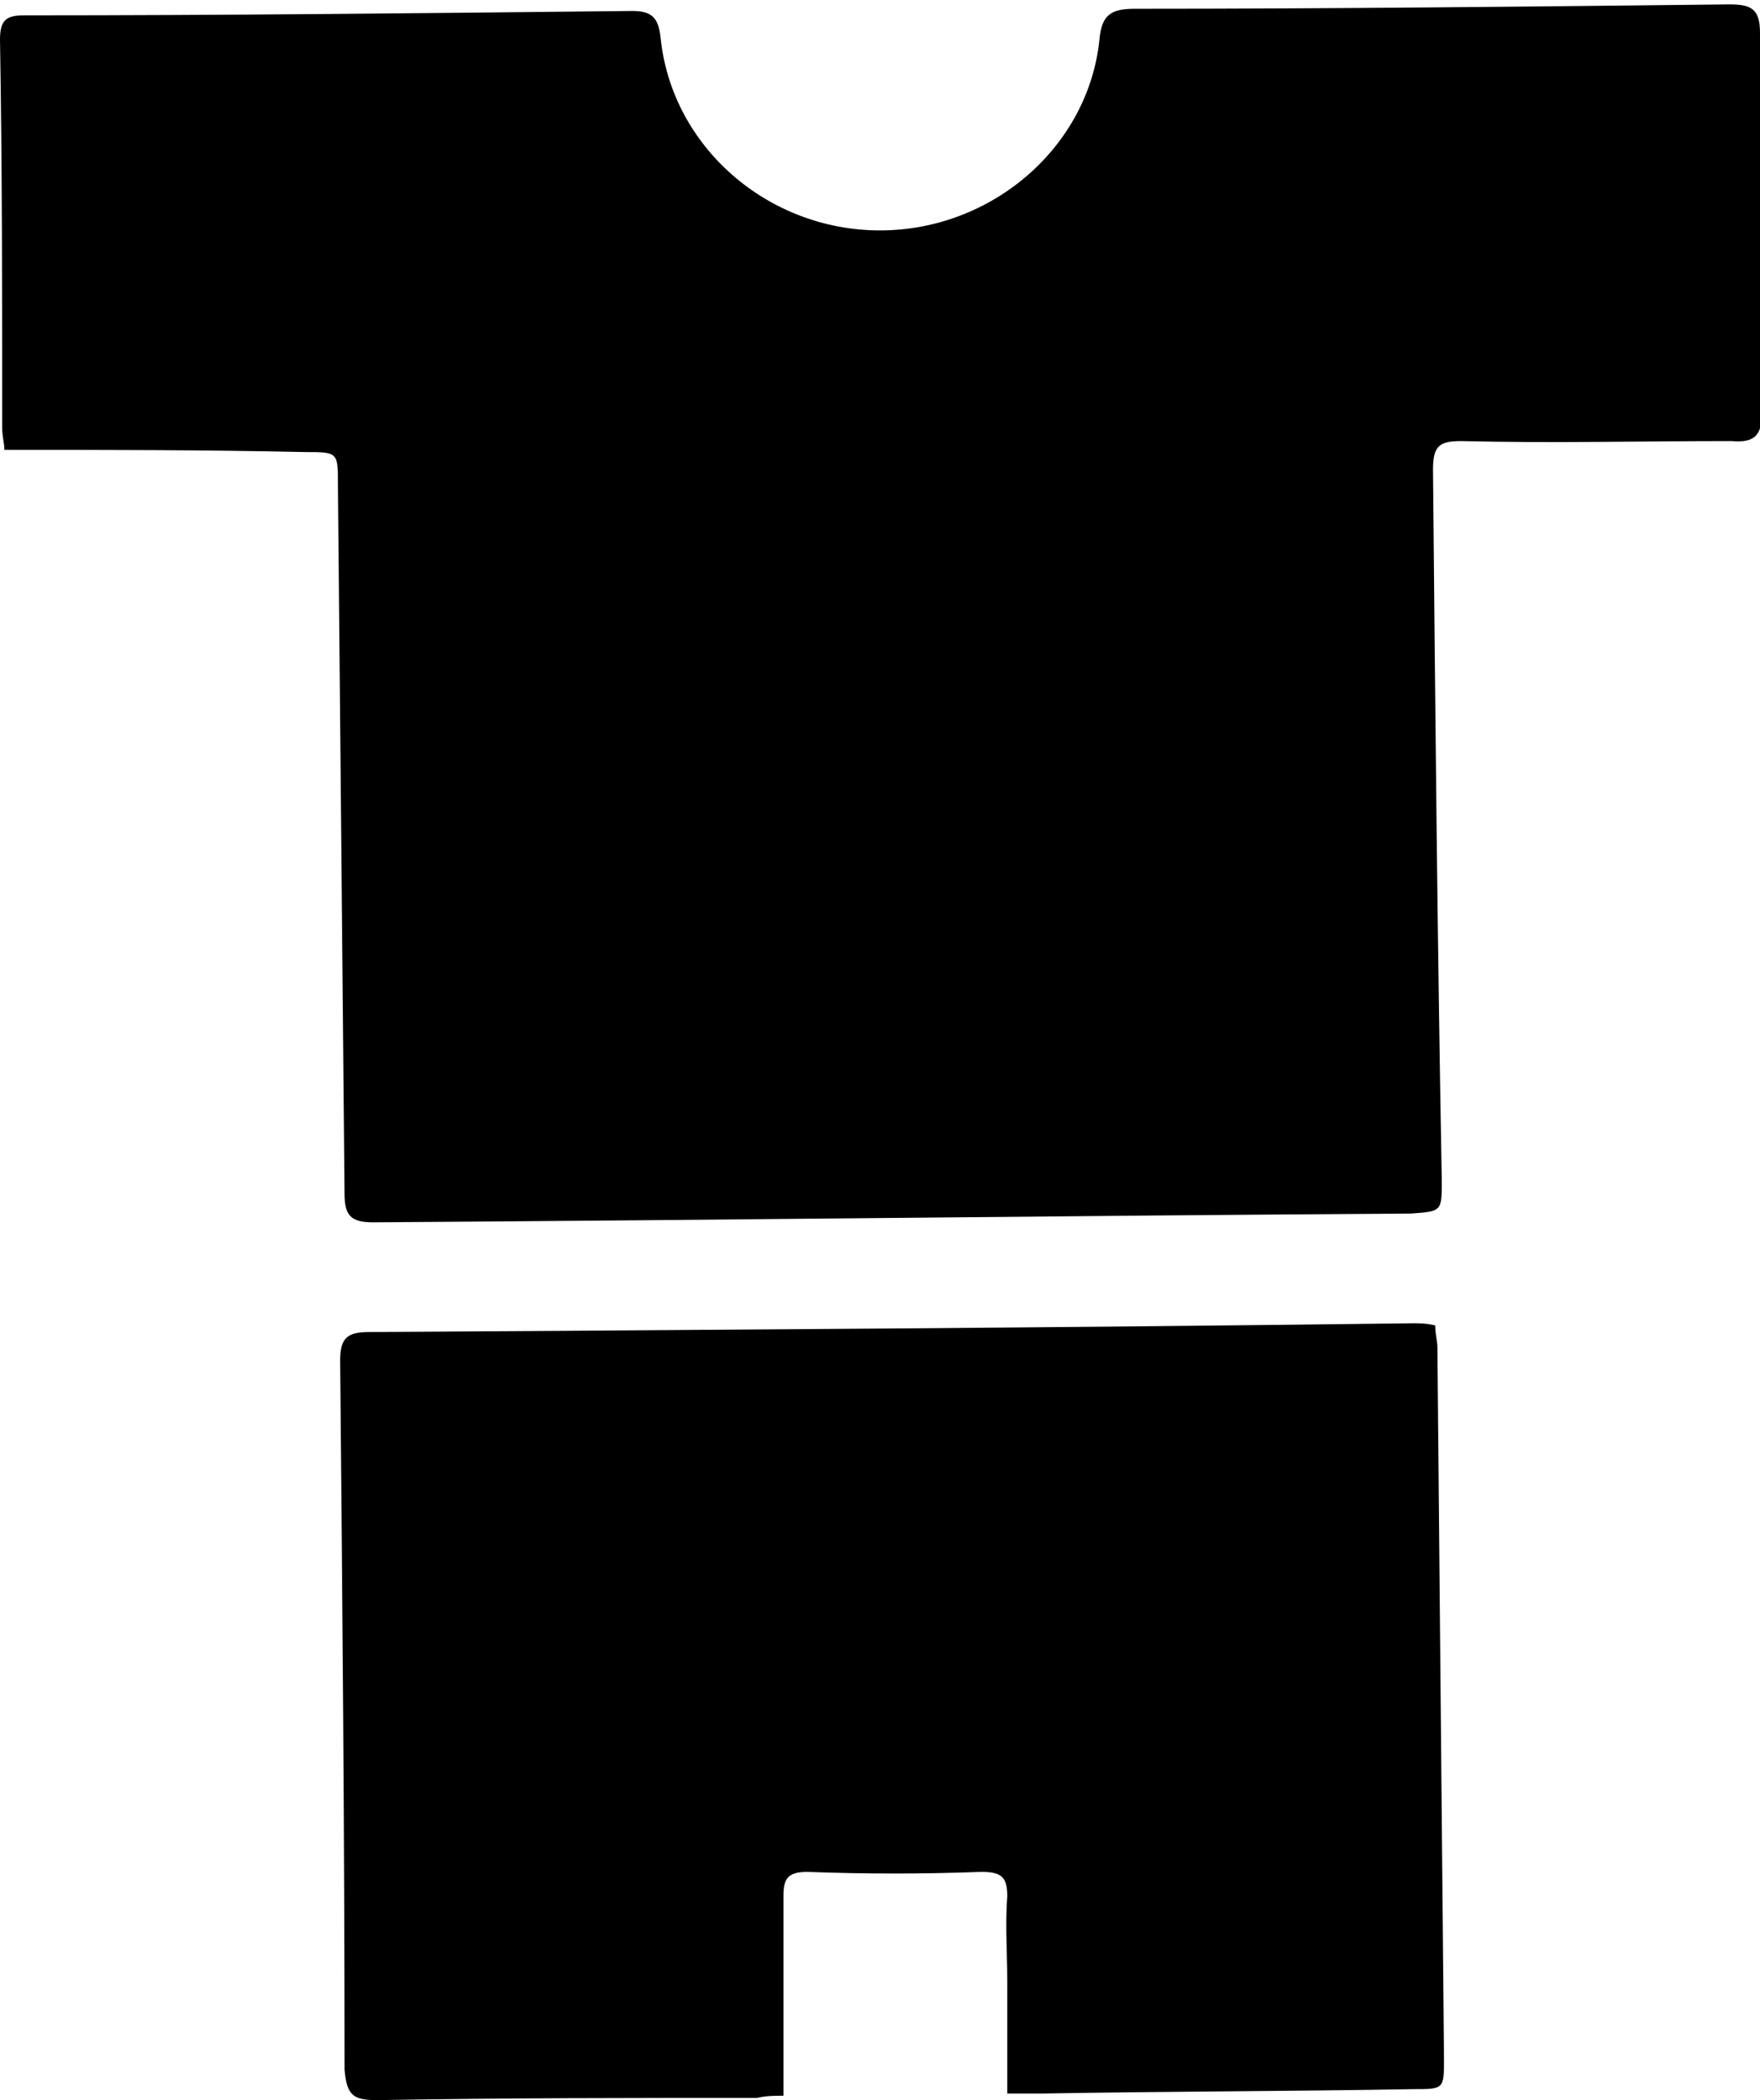
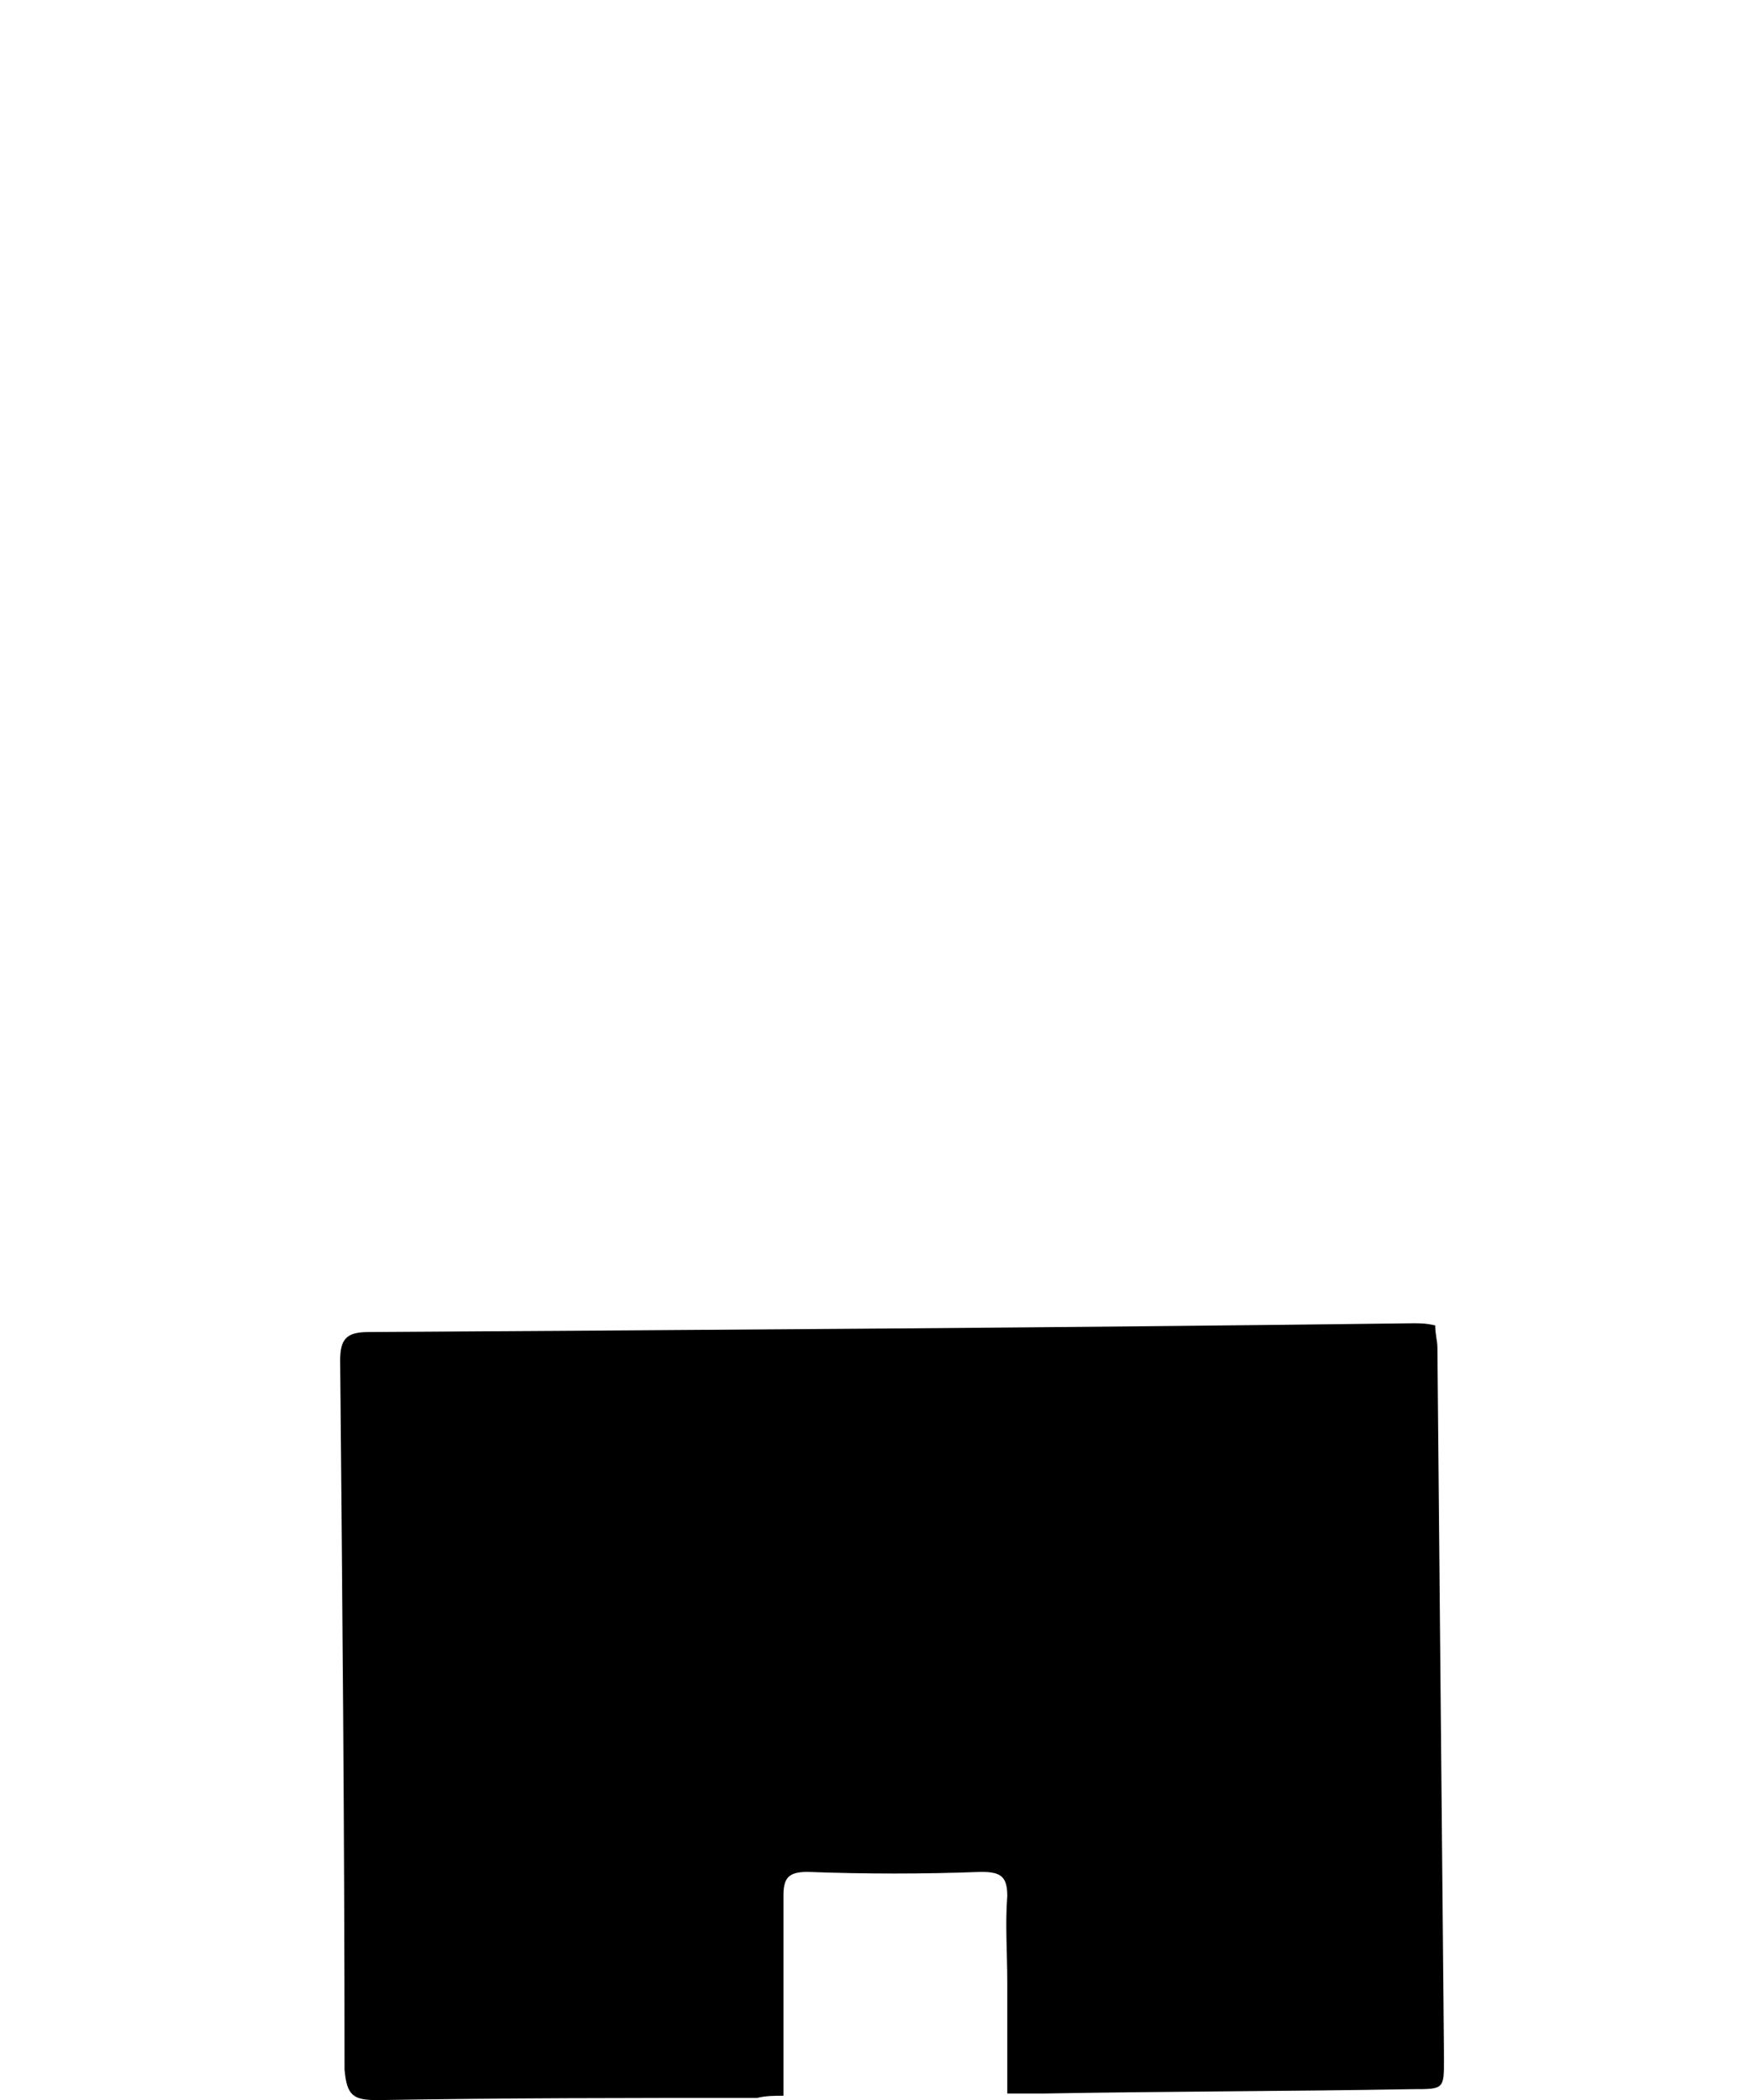
<svg xmlns="http://www.w3.org/2000/svg" version="1.1" id="Capa_1" x="0px" y="0px" viewBox="0 0 80.2 95.7" style="enable-background:new 0 0 80.2 95.7;" xml:space="preserve">
-   <path d="M0.2,20.5c0-0.3-0.1-0.6-0.1-1C0.1,13.6,0.1,7.7,0,1.8c0-0.9,0.3-1.1,1.1-1.1c9.2,0,18.4-0.1,27.7-0.2  c0.9,0,1.2,0.3,1.3,1.2c0.5,5,4.9,8.8,10,8.8c5.1,0,9.5-3.8,10-8.7c0.1-1.1,0.5-1.4,1.6-1.4c9,0,18.1-0.1,27.1-0.2  c1,0,1.4,0.2,1.4,1.3c0,5.7,0,11.5,0.1,17.2c0,1.1-0.3,1.5-1.4,1.4c-4.1,0-8.2,0.1-12.3,0c-1,0-1.3,0.2-1.3,1.3  c0.1,10.8,0.2,21.6,0.4,32.4c0,1.4,0,1.4-1.4,1.5c-15.8,0.1-31.5,0.3-47.3,0.4c-1,0-1.3-0.3-1.3-1.3c-0.1-10.8-0.2-21.5-0.3-32.3  c0-1.5,0-1.5-1.5-1.5C9.3,20.5,4.8,20.5,0.2,20.5L0.2,20.5z" />
-   <path d="M35.7,95.5c-0.4,0-0.8,0-1.2,0.1c-5.8,0-11.5,0-17.3,0.1c-1.1,0-1.4-0.2-1.5-1.4c0-10.8-0.1-21.5-0.2-32.3  c0-1,0.3-1.3,1.3-1.3c15.9-0.1,31.7-0.2,47.6-0.4c0.3,0,0.6,0,1,0.1c0,0.4,0.1,0.7,0.1,1c0.1,10.8,0.2,21.6,0.3,32.4  c0,1.4,0,1.4-1.4,1.4c-5.6,0.1-11.2,0.1-16.9,0.2c-0.5,0-0.9,0-1.6,0c0-1.8,0-3.4,0-5.1c0-1.3-0.1-2.6,0-3.9c0-0.9-0.3-1.1-1.2-1.1  c-2.6,0.1-5.3,0.1-7.9,0c-0.9,0-1.1,0.3-1.1,1.1C35.7,89.5,35.7,92.4,35.7,95.5L35.7,95.5z" />
+   <path d="M35.7,95.5c-0.4,0-0.8,0-1.2,0.1c-5.8,0-11.5,0-17.3,0.1c-1.1,0-1.4-0.2-1.5-1.4c0-10.8-0.1-21.5-0.2-32.3  c0-1,0.3-1.3,1.3-1.3c15.9-0.1,31.7-0.2,47.6-0.4c0.3,0,0.6,0,1,0.1c0,0.4,0.1,0.7,0.1,1c0.1,10.8,0.2,21.6,0.3,32.4  c0,1.4,0,1.4-1.4,1.4c-5.6,0.1-11.2,0.1-16.9,0.2c-0.5,0-0.9,0-1.6,0c0-1.8,0-3.4,0-5.1c0-1.3-0.1-2.6,0-3.9c0-0.9-0.3-1.1-1.2-1.1  c-2.6,0.1-5.3,0.1-7.9,0c-0.9,0-1.1,0.3-1.1,1.1C35.7,89.5,35.7,92.4,35.7,95.5L35.7,95.5" />
</svg>